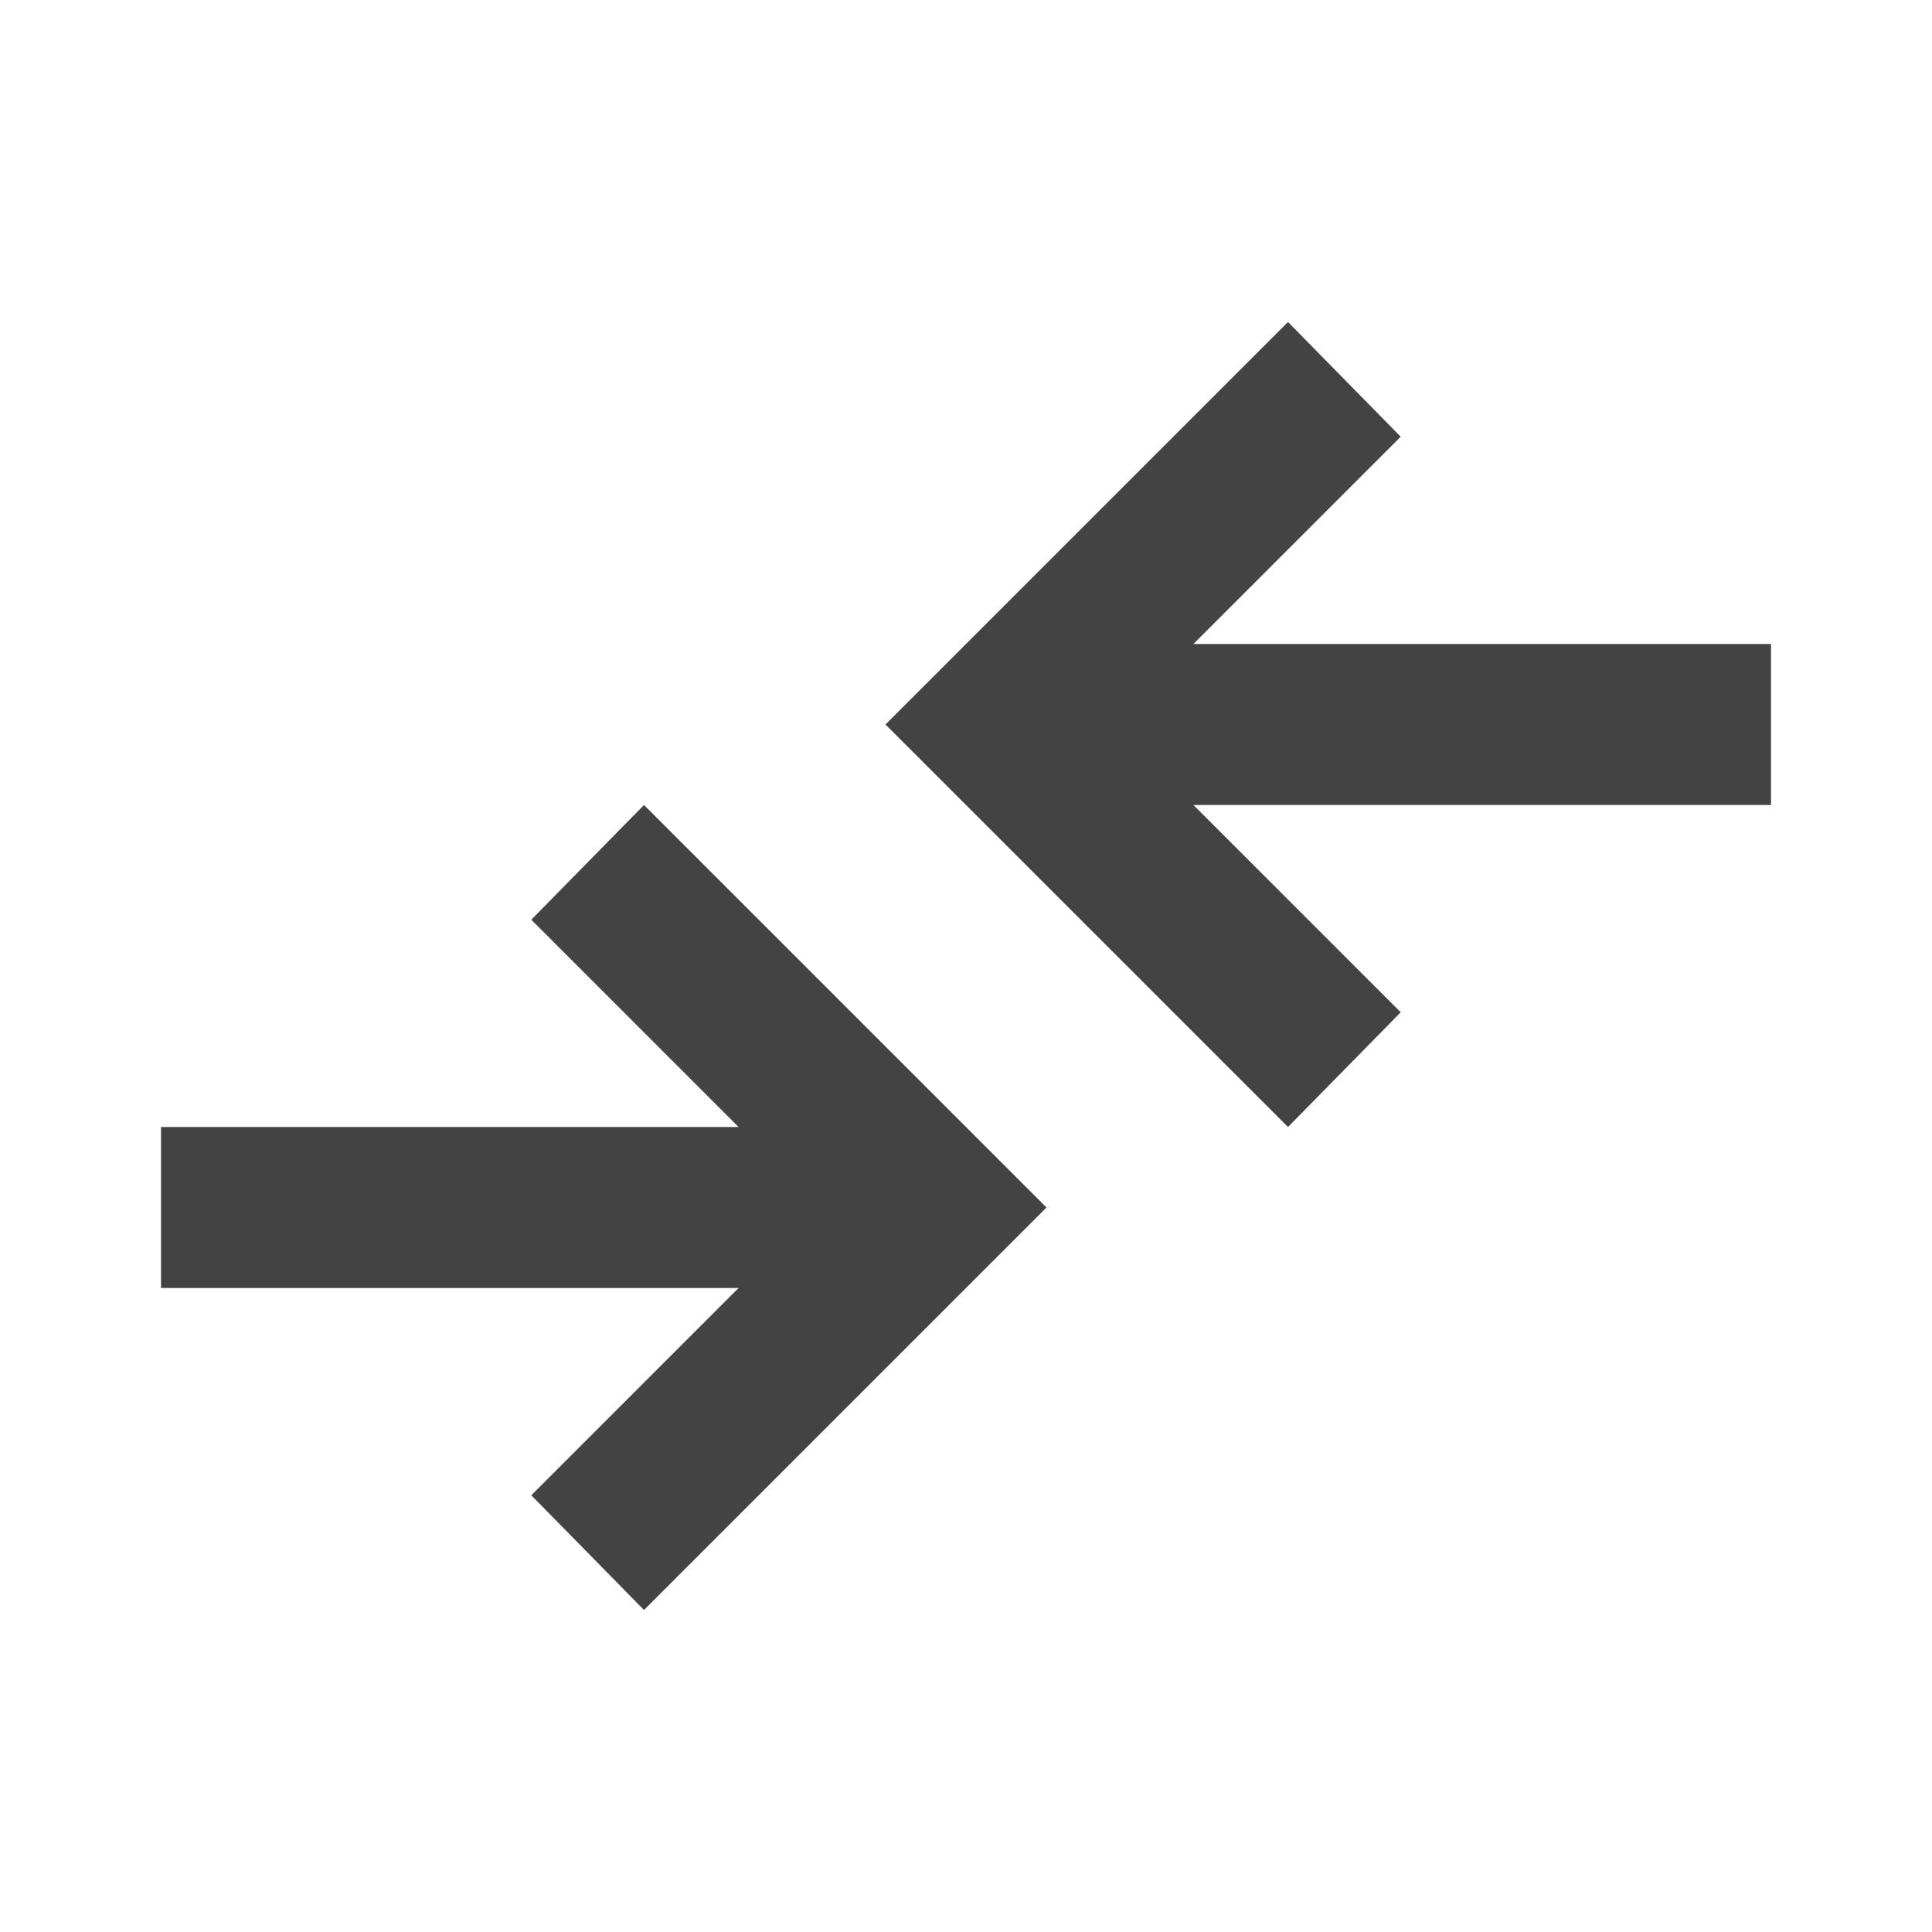
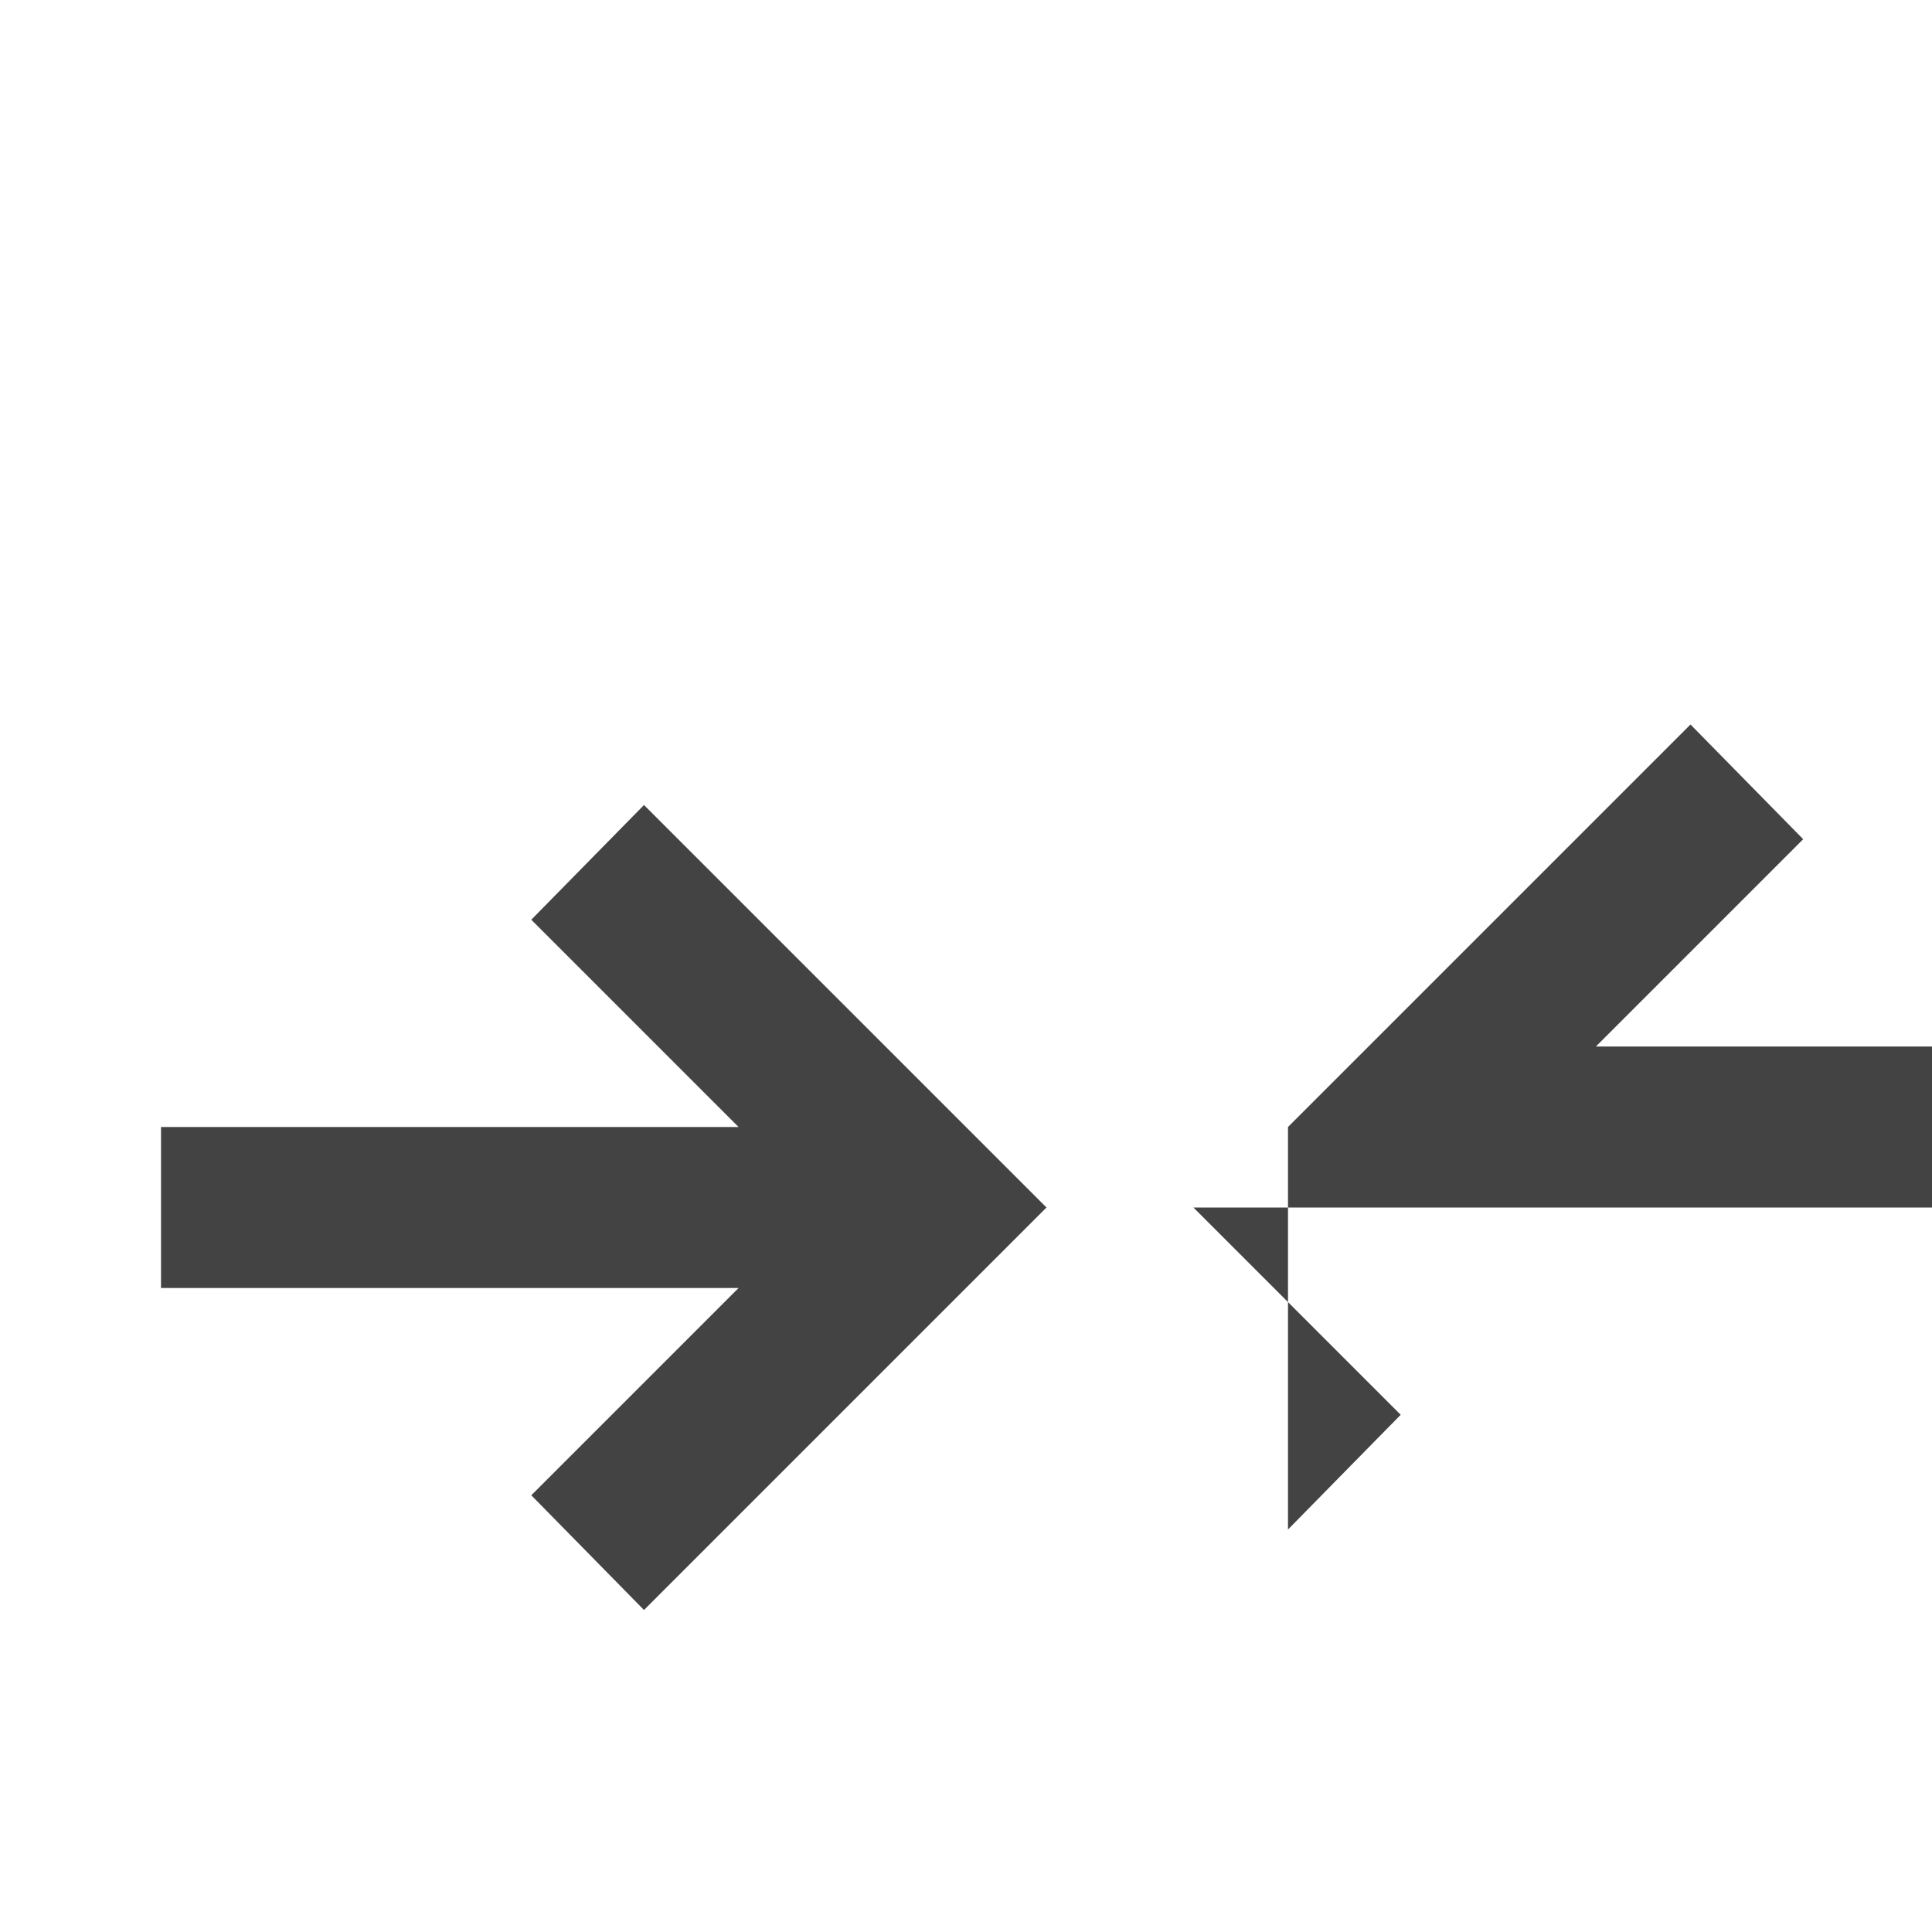
<svg xmlns="http://www.w3.org/2000/svg" height="24px" viewBox="0 -960 960 960" width="24px" fill="#434343">
-   <path d="m320-160-56-57 103-103H80v-80h287L264-503l56-57 200 200-200 200Zm320-240L440-600l200-200 56 57-103 103h287v80H593l103 103-56 57Z" />
+   <path d="m320-160-56-57 103-103H80v-80h287L264-503l56-57 200 200-200 200Zm320-240l200-200 56 57-103 103h287v80H593l103 103-56 57Z" />
</svg>